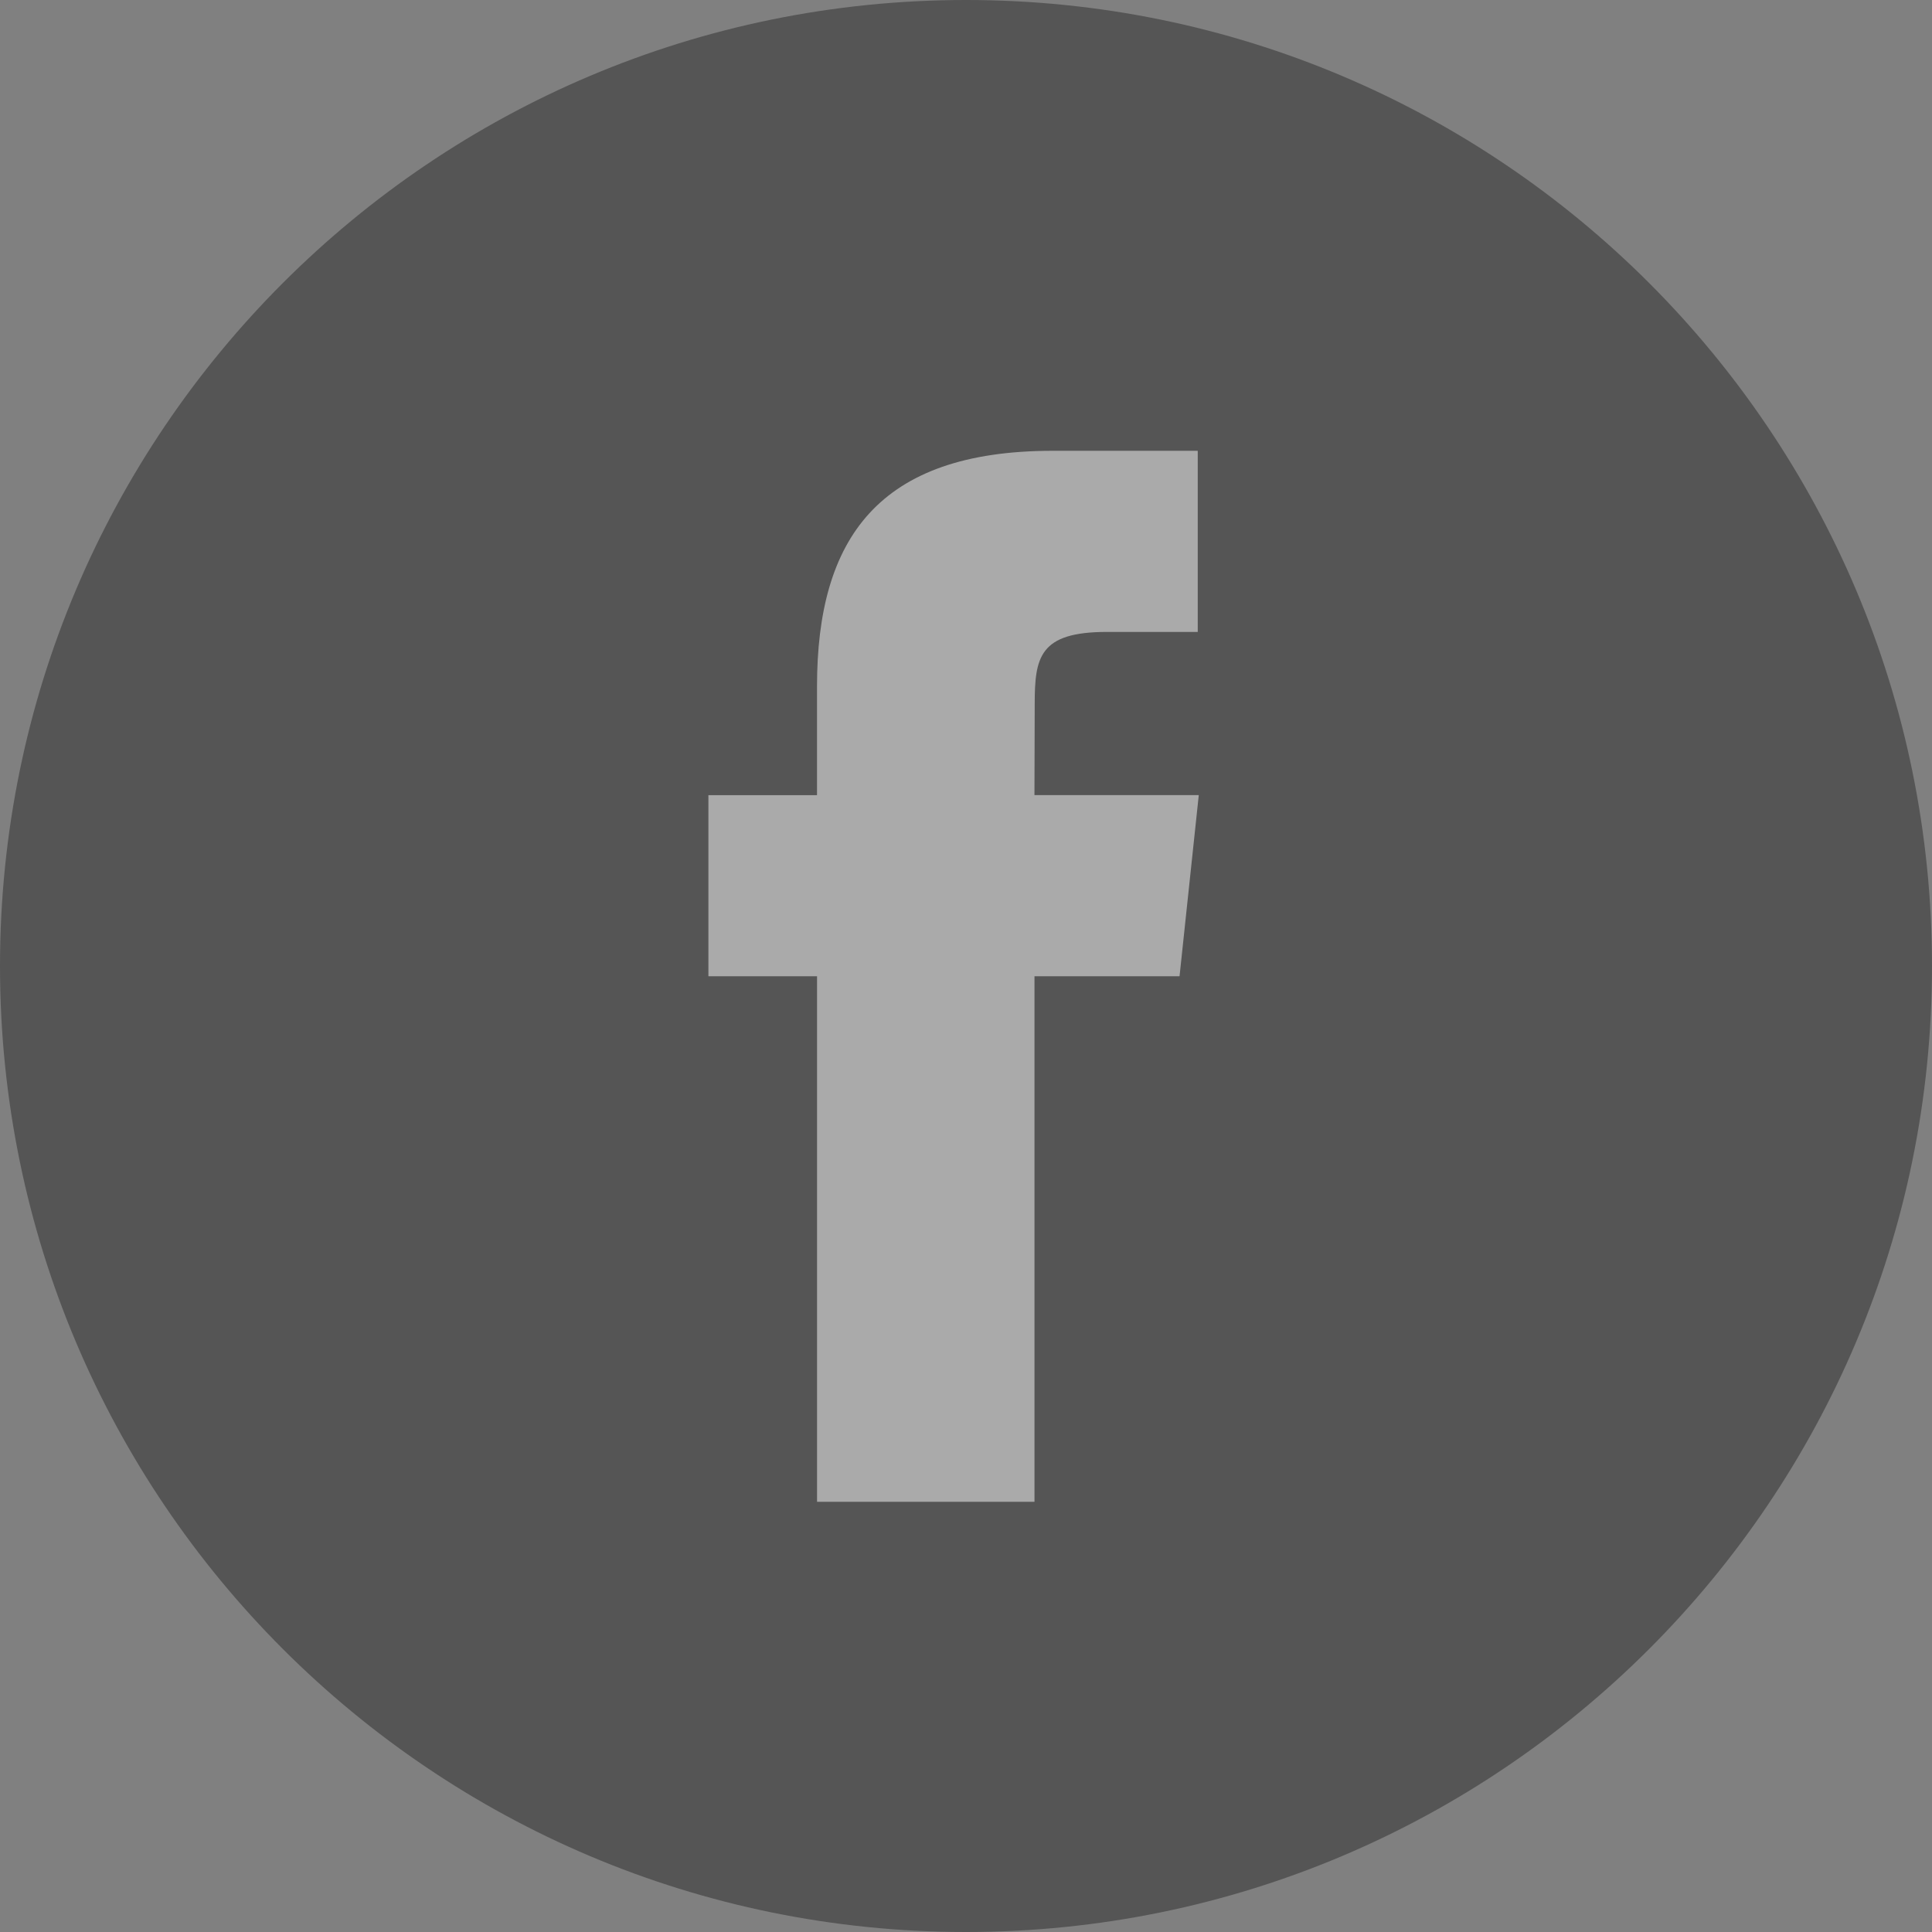
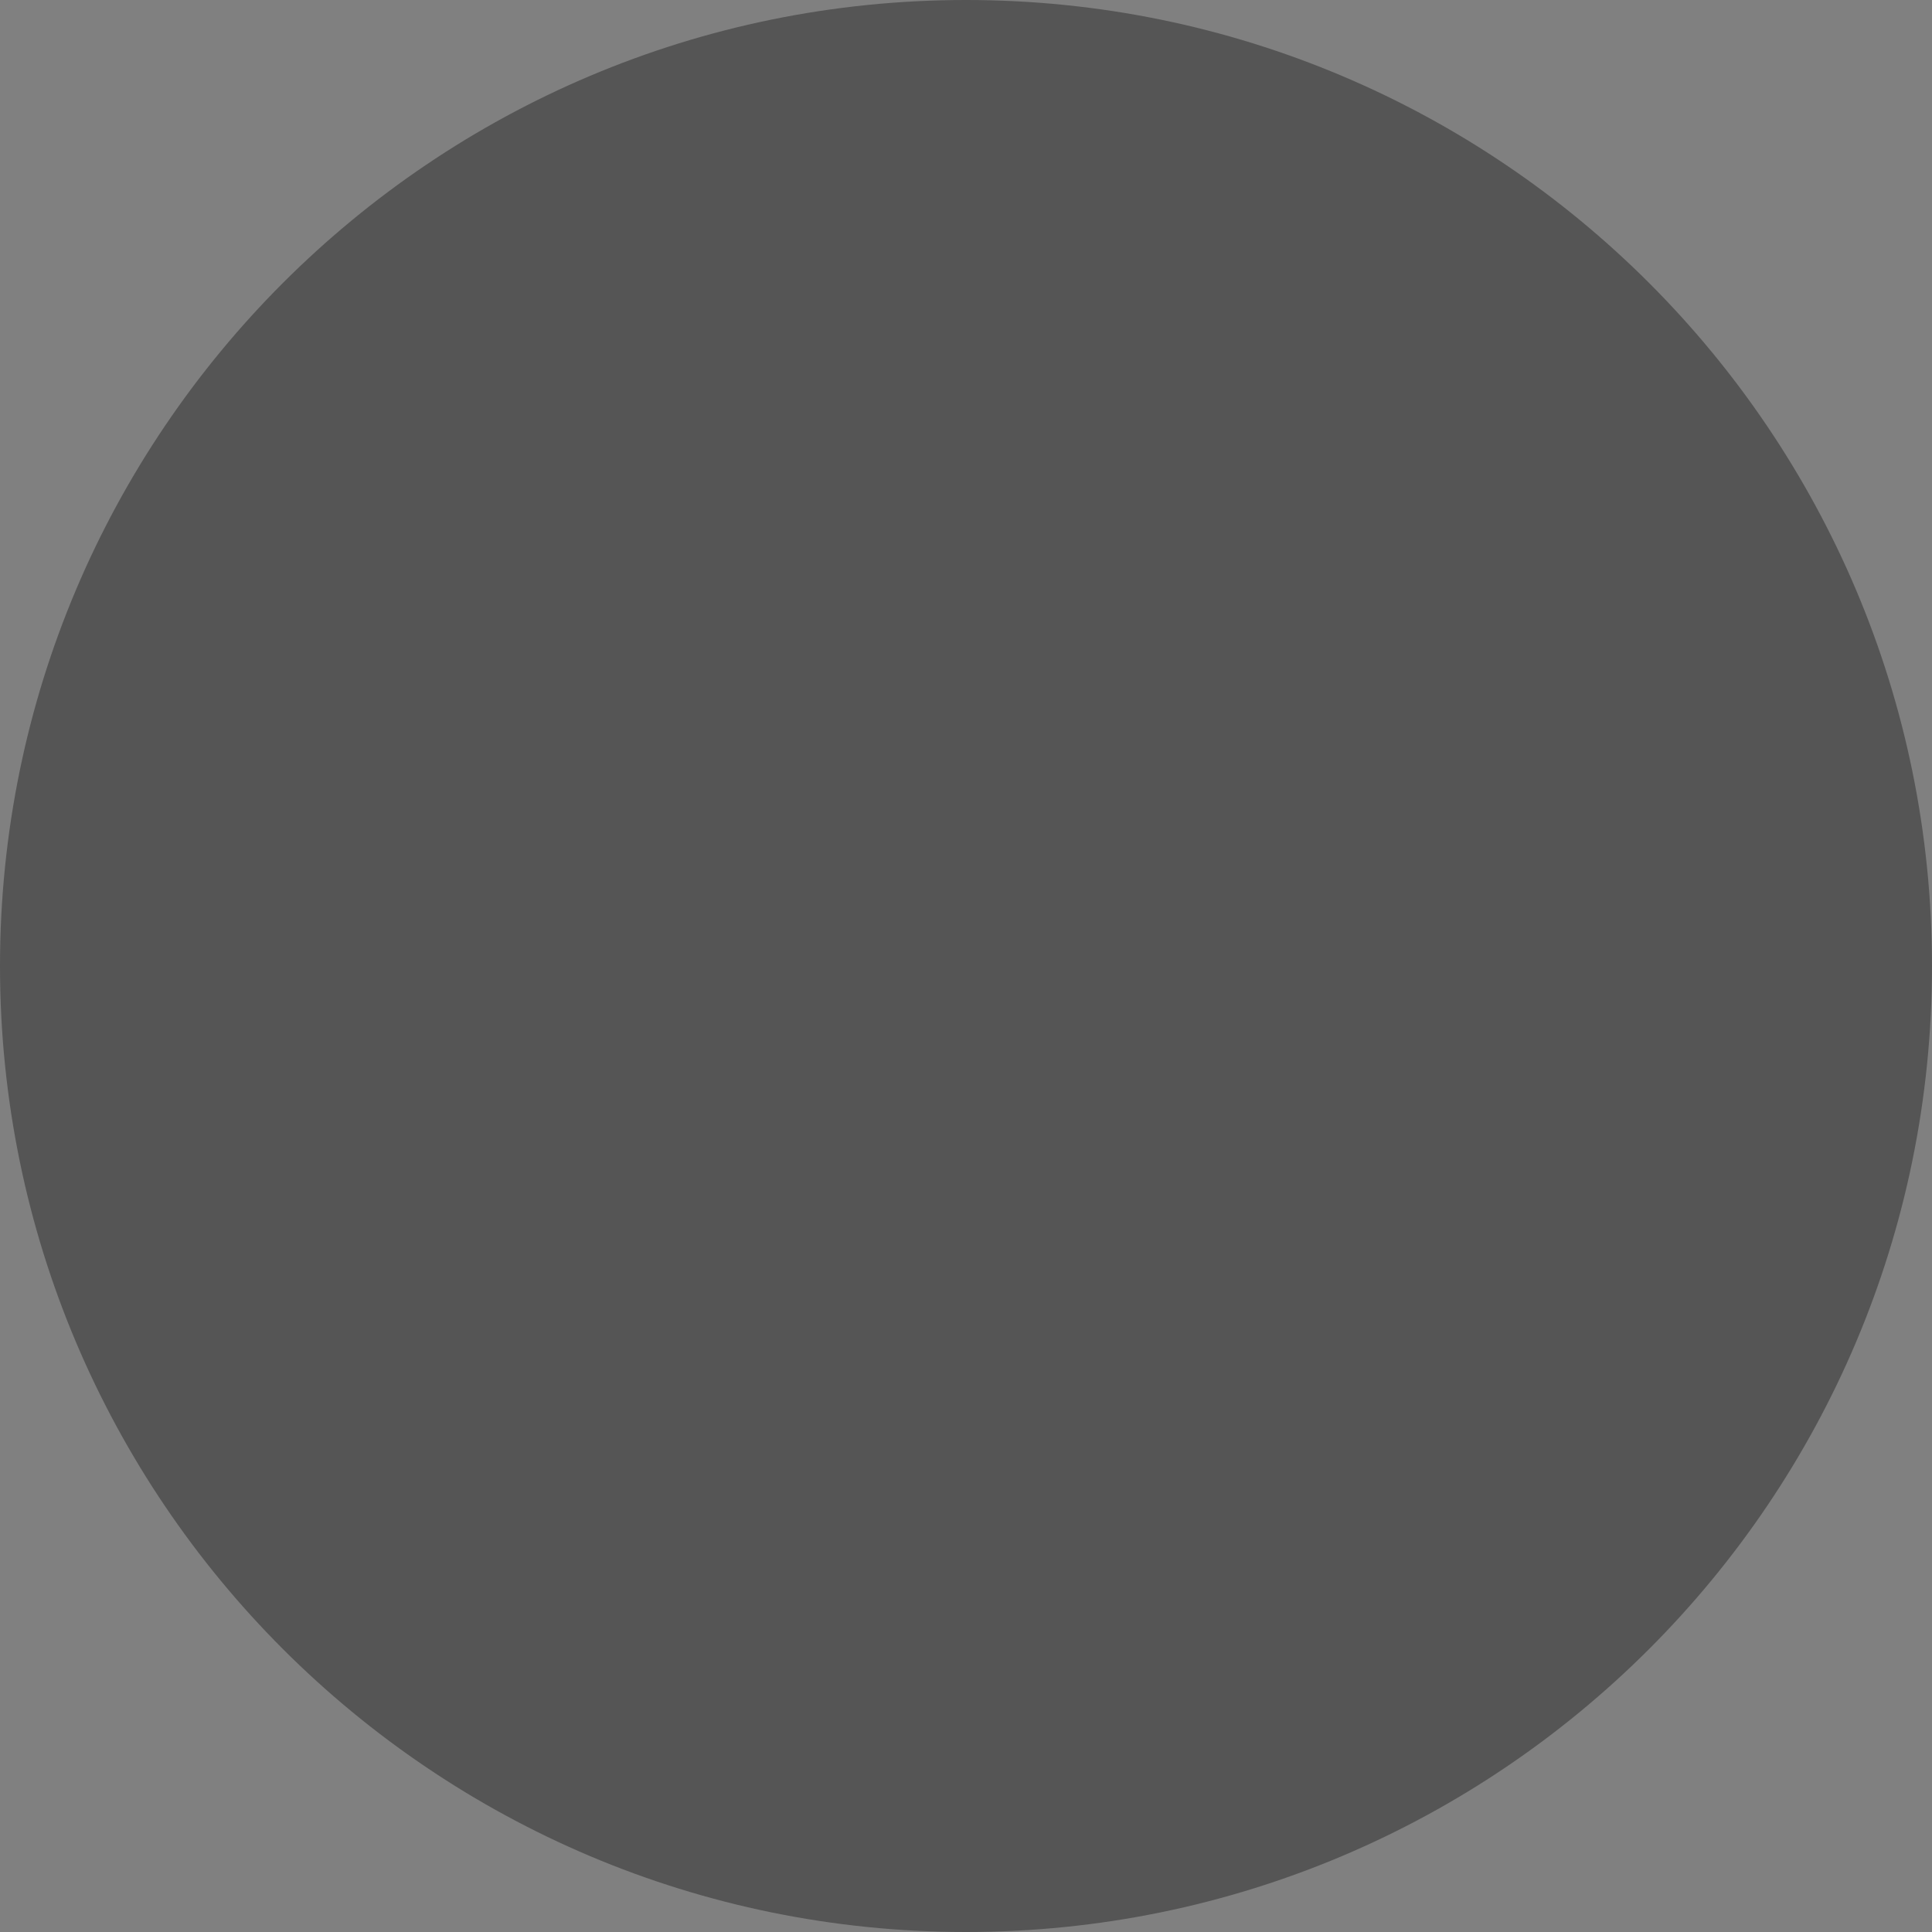
<svg xmlns="http://www.w3.org/2000/svg" width="60" height="60" fill-rule="evenodd">
  <rect width="100%" height="100%" fill="#808080" stroke="none" />
  <path d="M0 30C0 13.431 13.431 0 30 0s30 13.431 30 30-13.431 30-30 30S0 46.569 0 30z" fill="#555" />
-   <path d="M32.127 46.639V30.318h4.505l.597-5.625h-5.103l.008-2.815c0-1.467.139-2.253 2.246-2.253h2.817V14h-4.506c-5.413 0-7.318 2.728-7.318 7.317v3.377H22v5.625h3.374v16.321h6.753z" fill="#fff" opacity=".499" />
</svg>